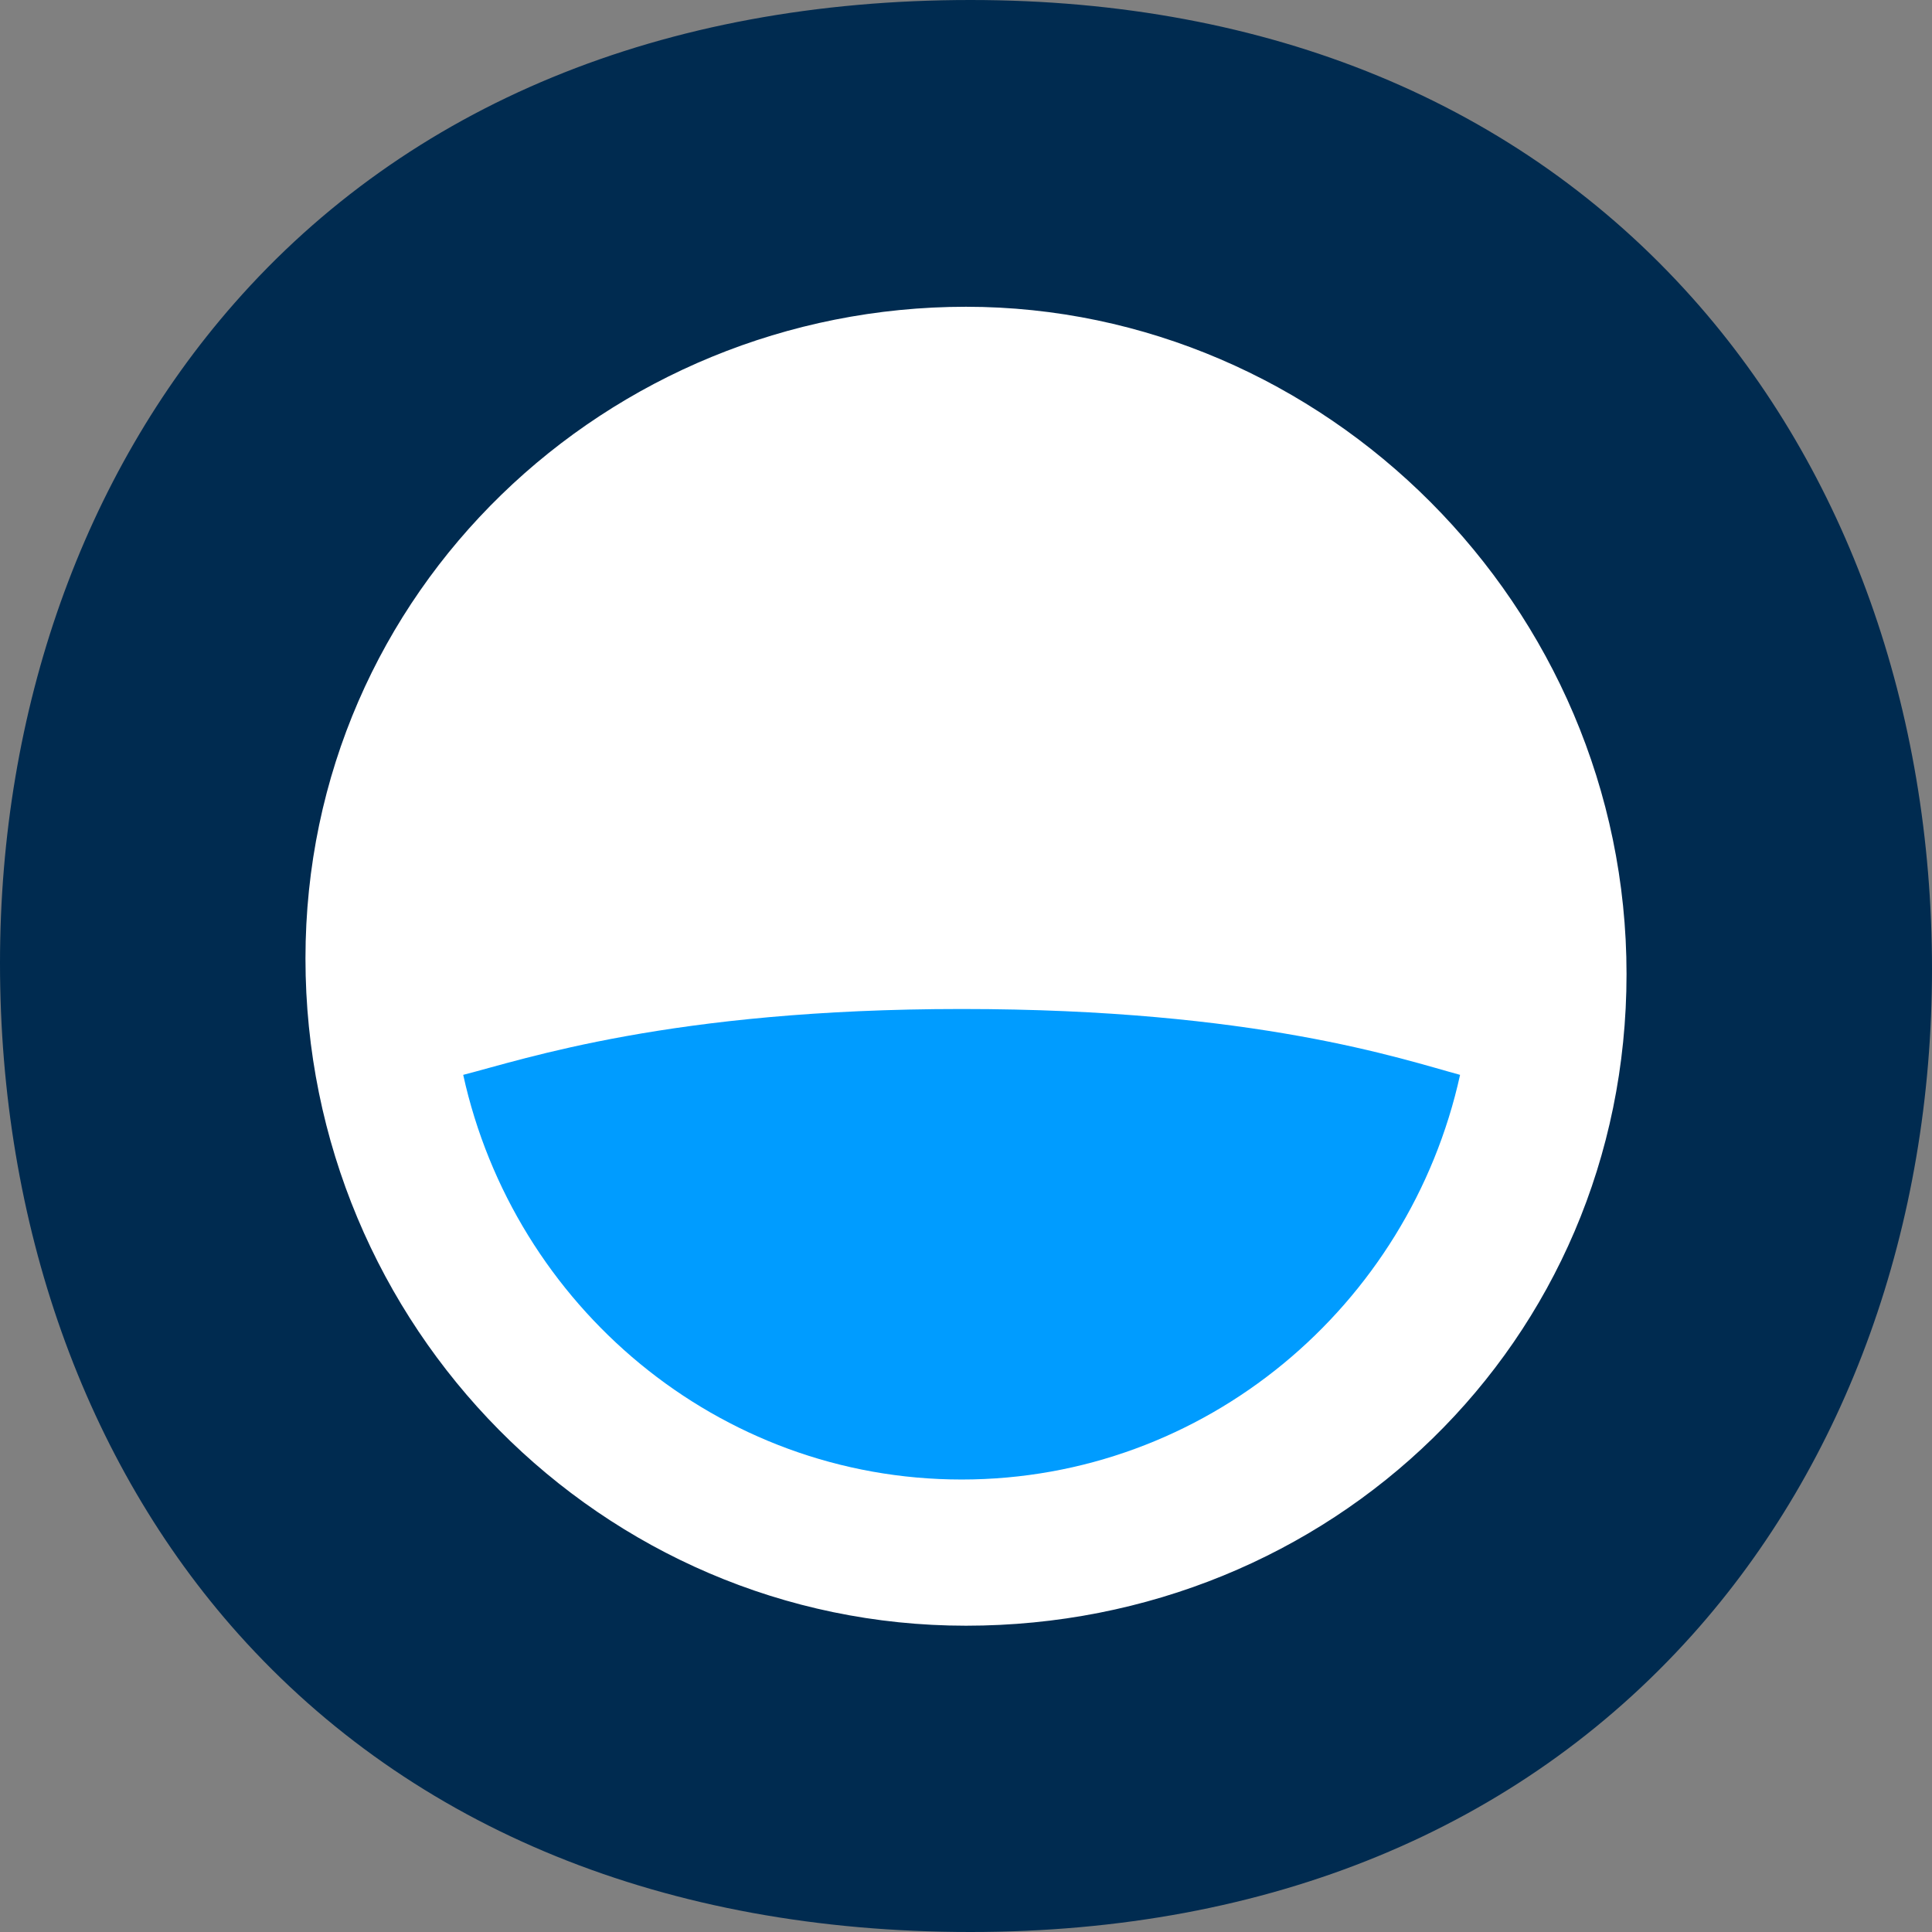
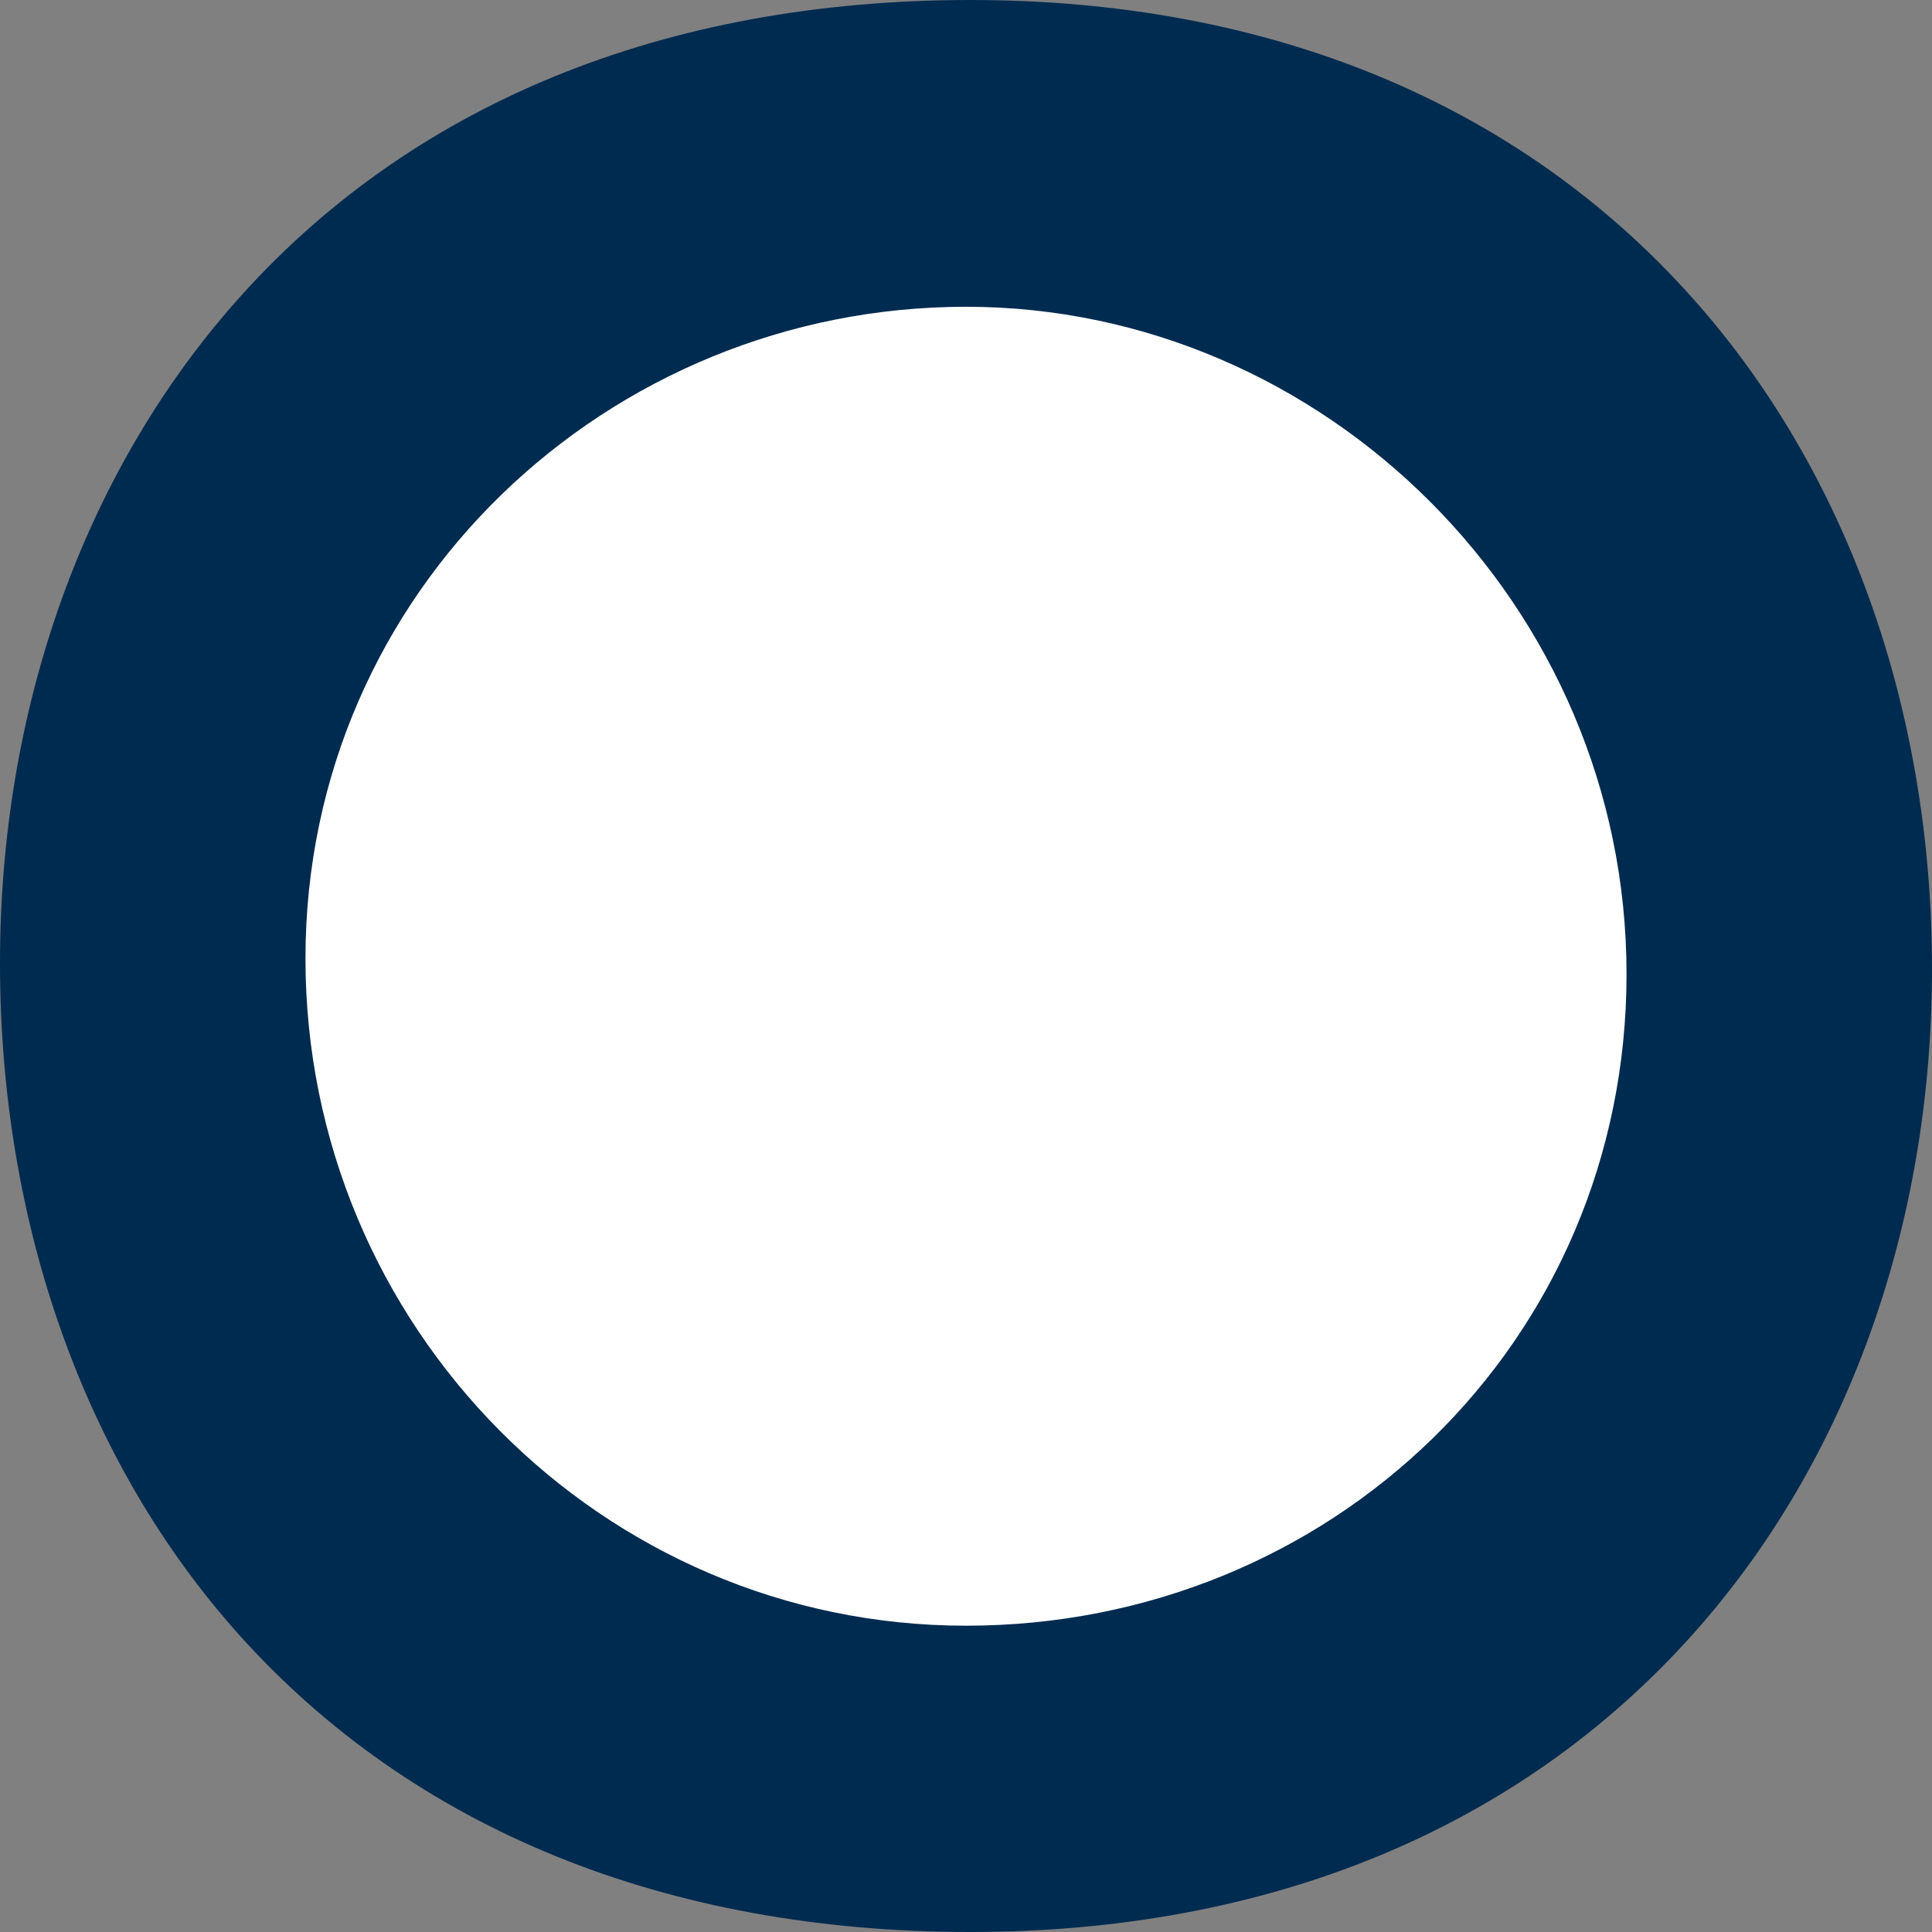
<svg xmlns="http://www.w3.org/2000/svg" width="164" height="164">
  <rect width="100%" height="100%" fill="#808080" stroke="none" />
  <path fill="#FFF" d="M151.77 83.32c0 37.93-28.13 68.68-66.52 68.68s-66.53-30.75-66.53-68.68 33.13-68.67 71.53-68.67 66.52 30.75 66.52 68.67z" />
-   <path fill="#009CFF" d="M81.63 85.65c-24.68 0-37.16 4.28-42.31 5.59 4.31 19.62 21.64 34.35 42.31 34.35s38-14.73 42.31-34.35c-4.85-1.31-17.33-5.59-42.31-5.59" />
  <path fill="#002B50" d="M82 138c-30.92 0-56.07-25.41-56.07-56.64S51.61 26.04 82 26.04s56.07 25.33 56.07 56.64S112.92 138 82 138m.38-138c-26.1 0-47.71 8.91-62.51 25.77C7.06 40.36 0 60.24 0 81.75c0 22.14 7.19 42.37 20.24 56.96C35.05 155.26 56.54 164 82.38 164c25.29 0 46.48-8.72 61.27-25.22C156.77 124.14 164 104.06 164 82.24c0-22.03-7.22-42.26-20.34-56.95C128.9 8.75 107.7 0 82.38 0" />
</svg>